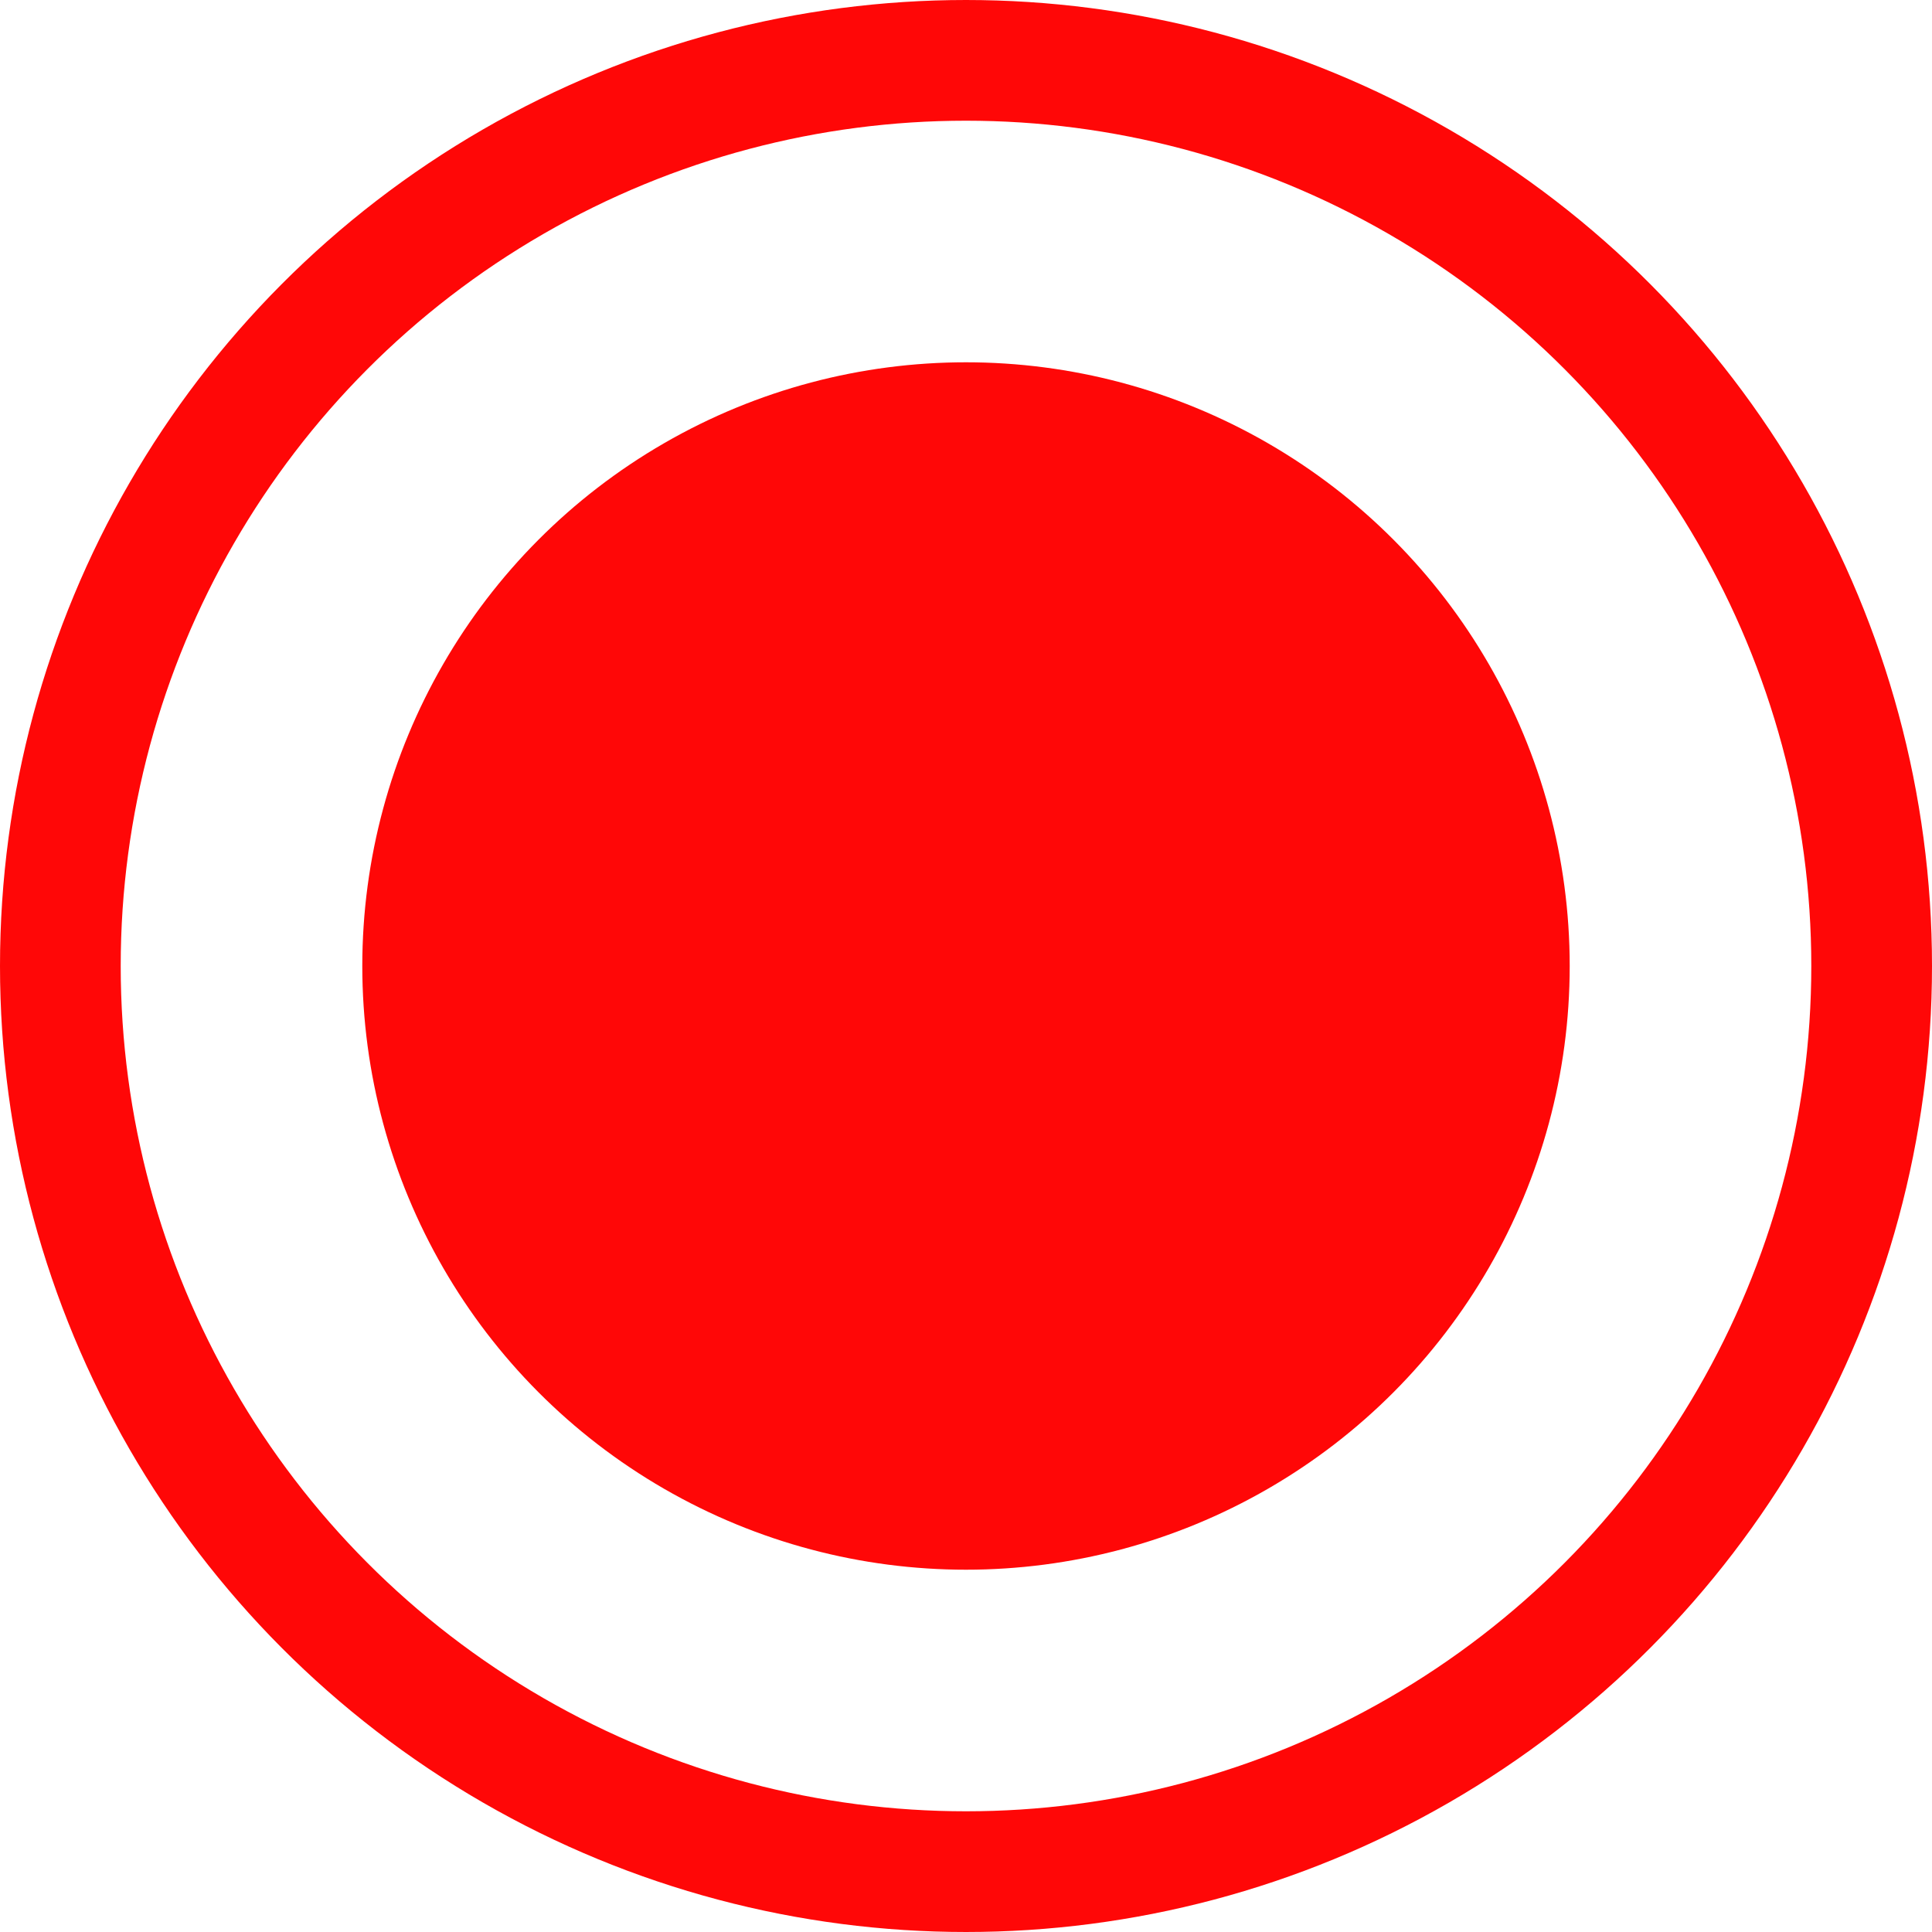
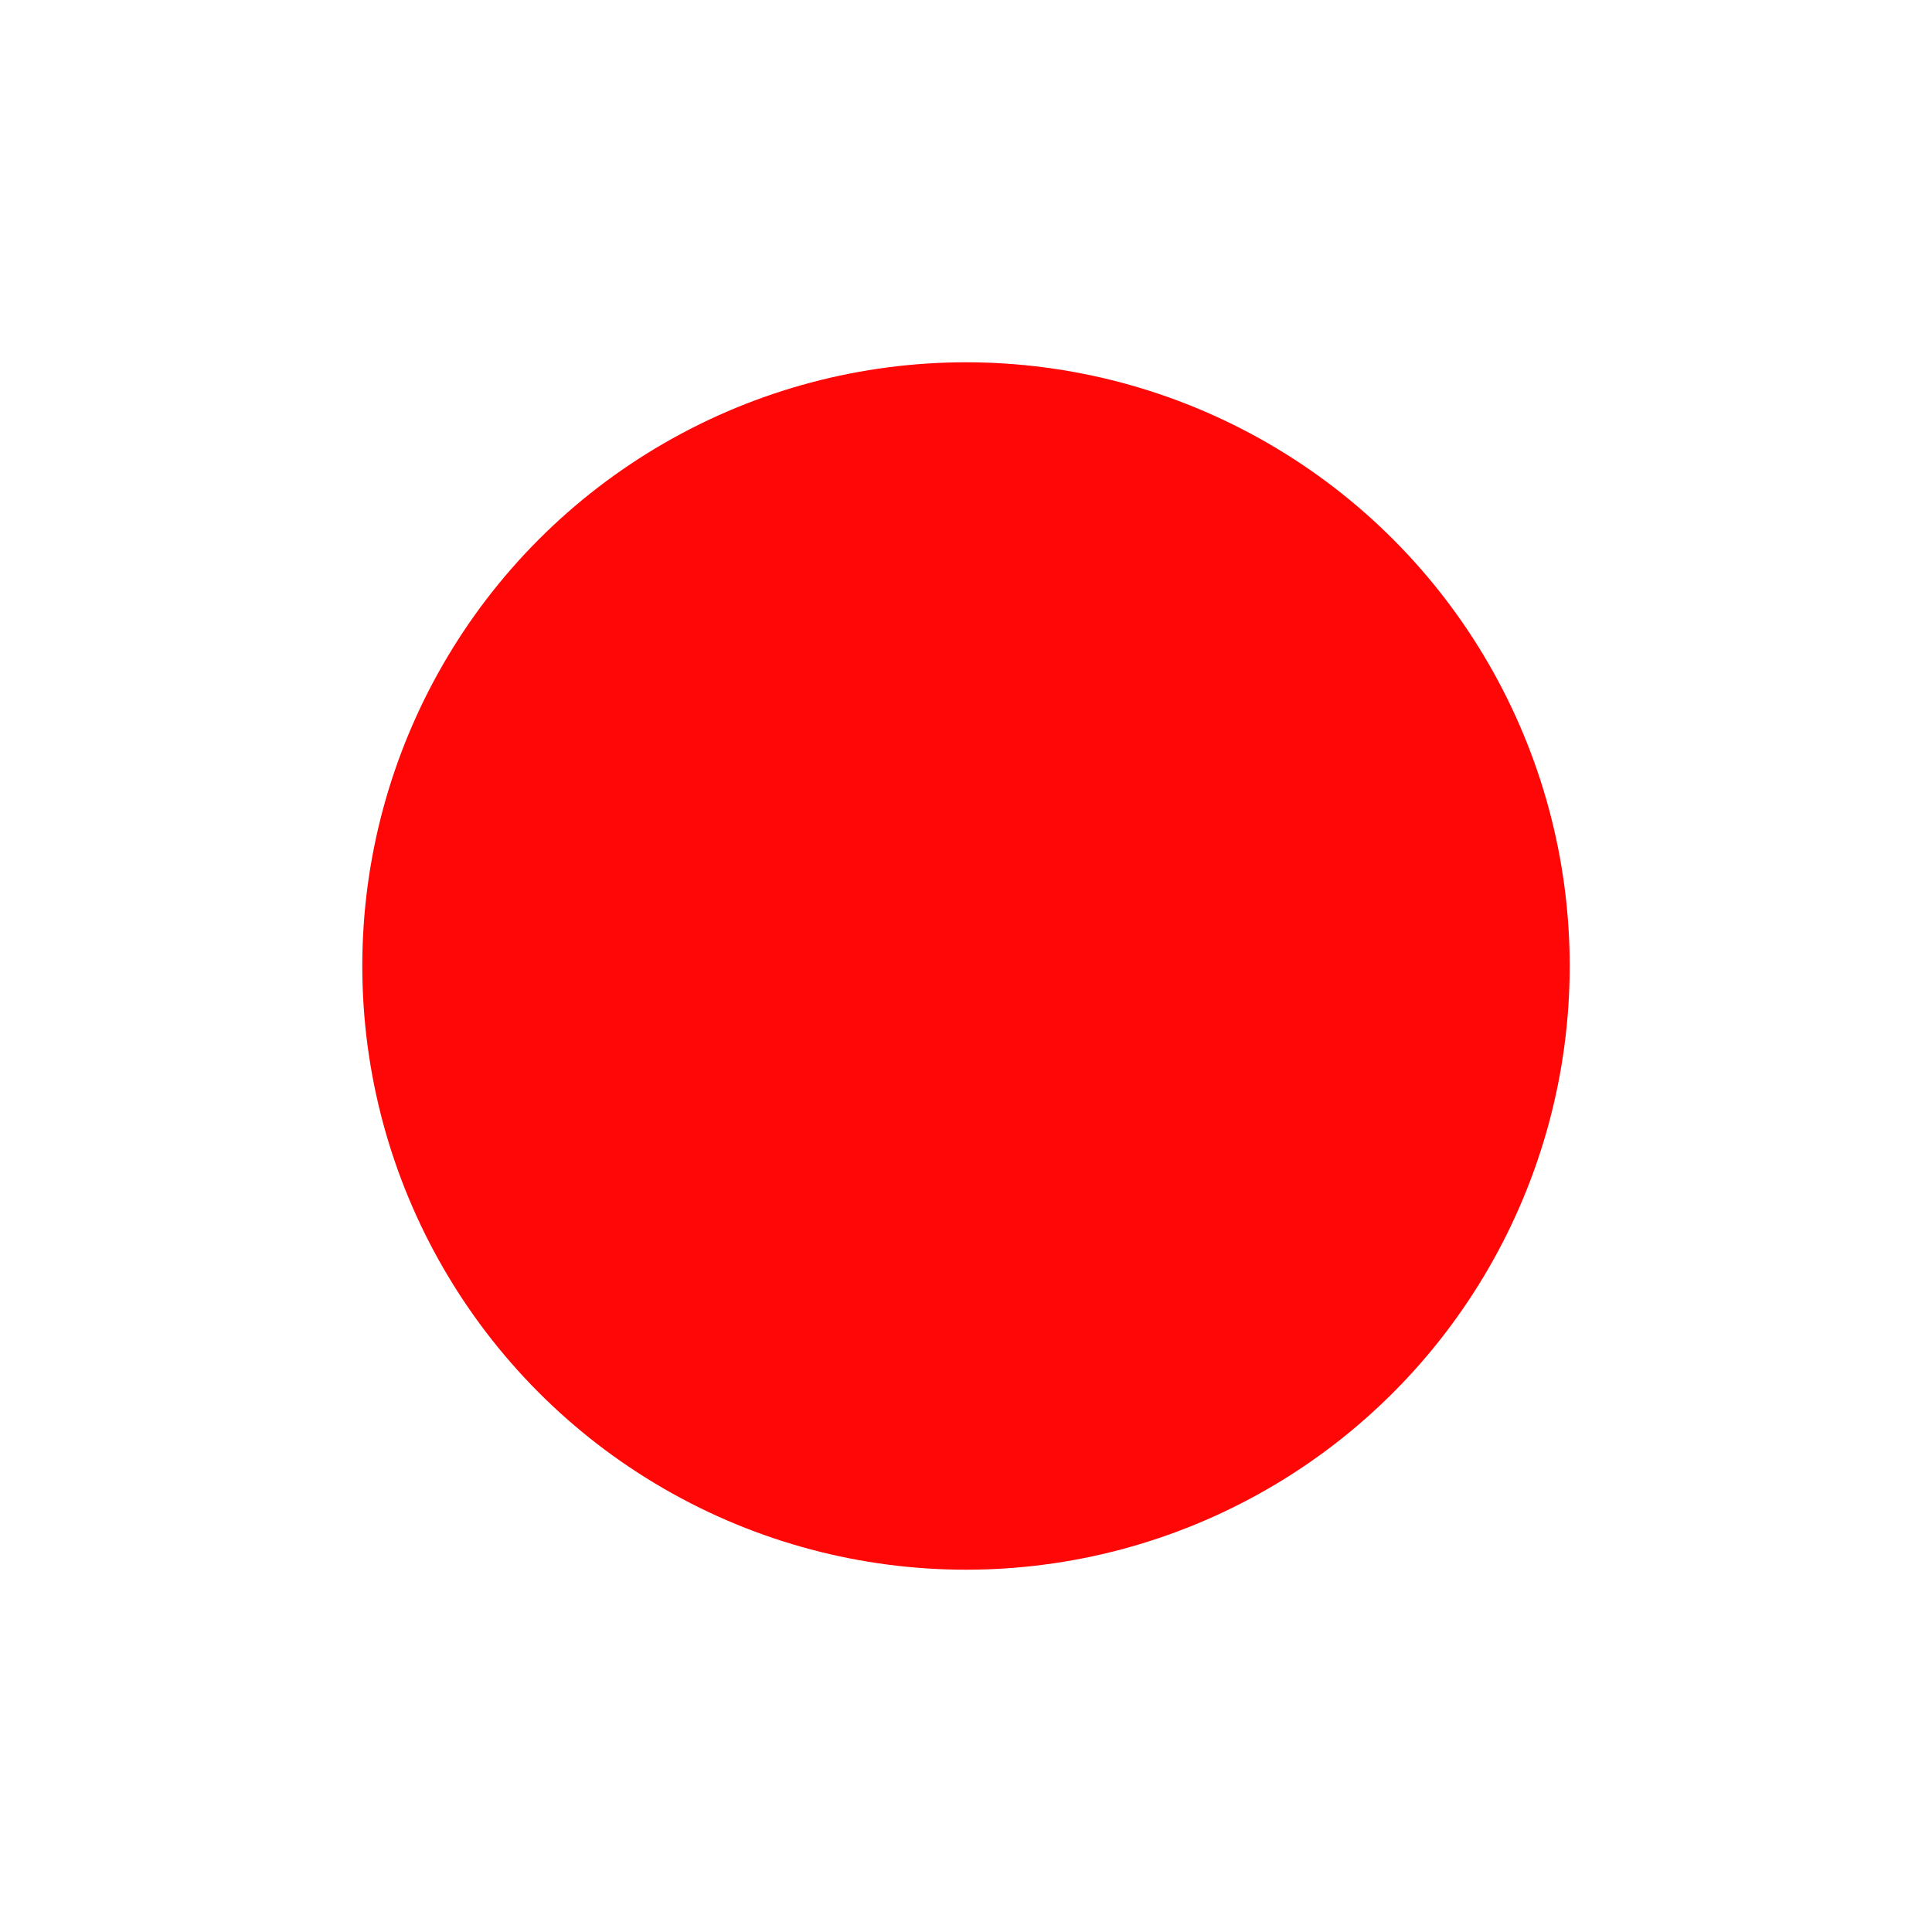
<svg xmlns="http://www.w3.org/2000/svg" width="21" height="21" viewBox="0 0 21 21" fill="none">
  <circle cx="10.5" cy="10.5" r="6.562" fill="#FF0707" />
-   <circle cx="10.5" cy="10.5" r="9.844" stroke="#FF0707" stroke-width="1.312" />
</svg>